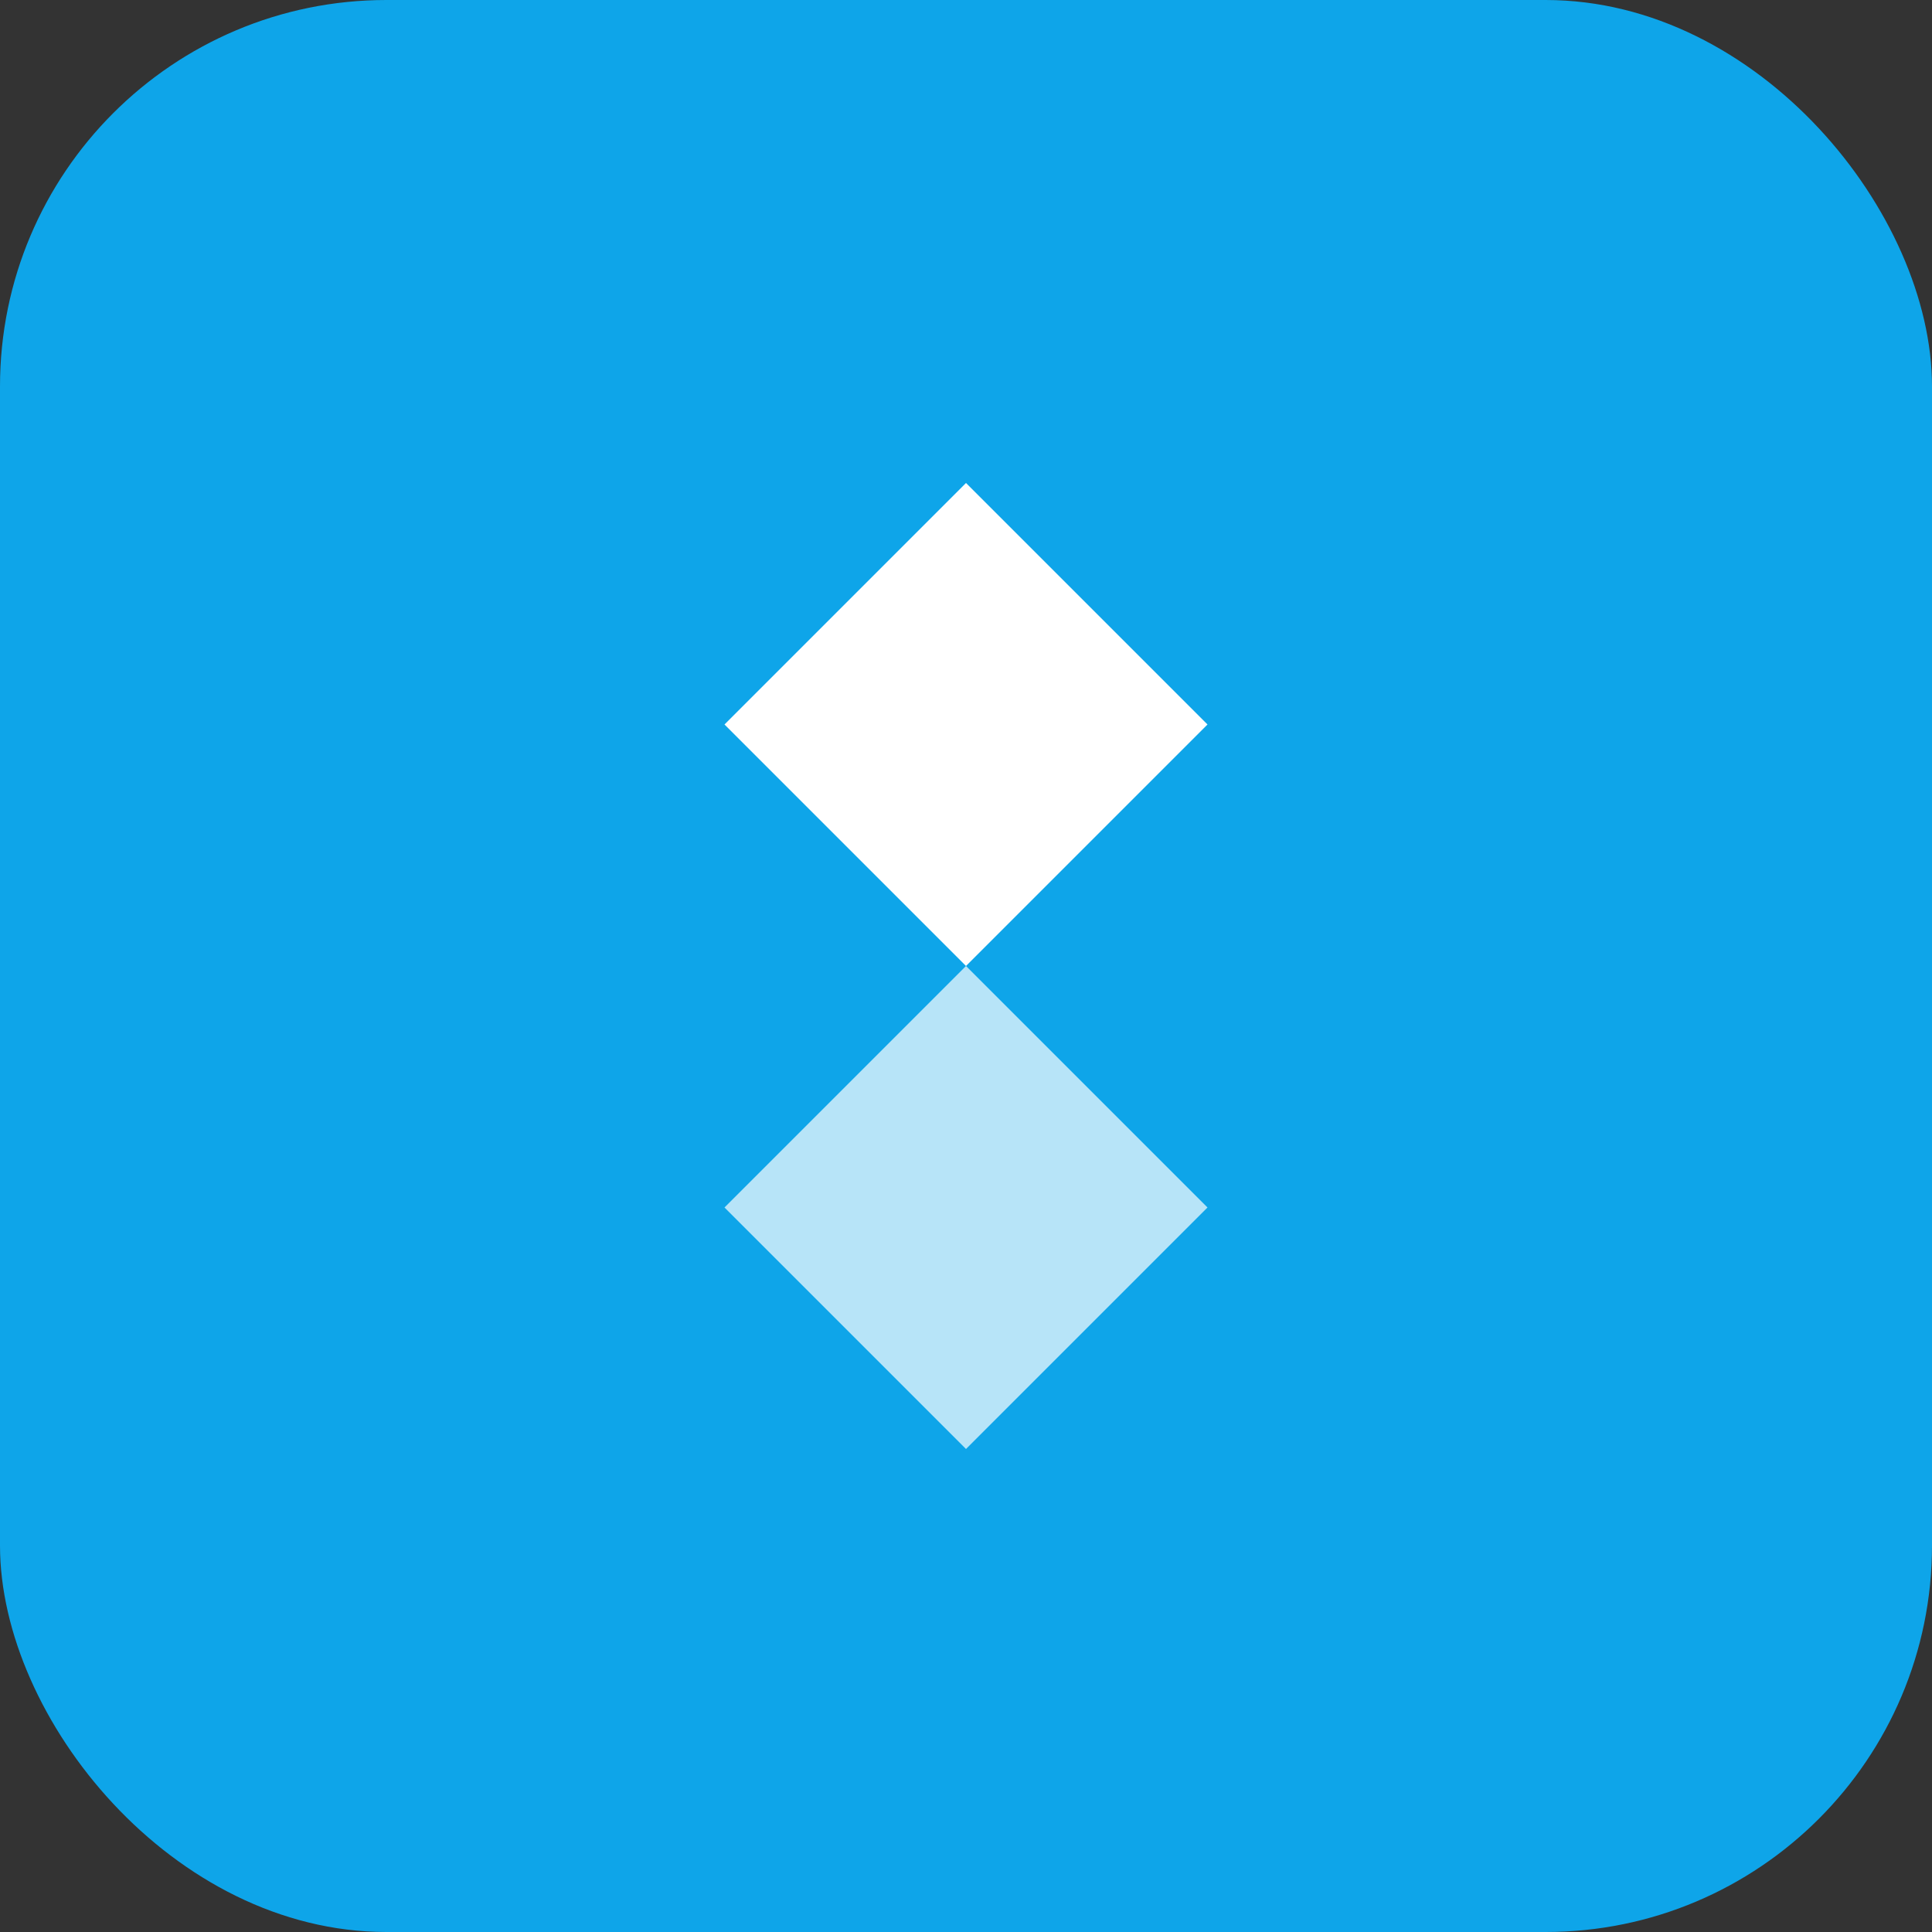
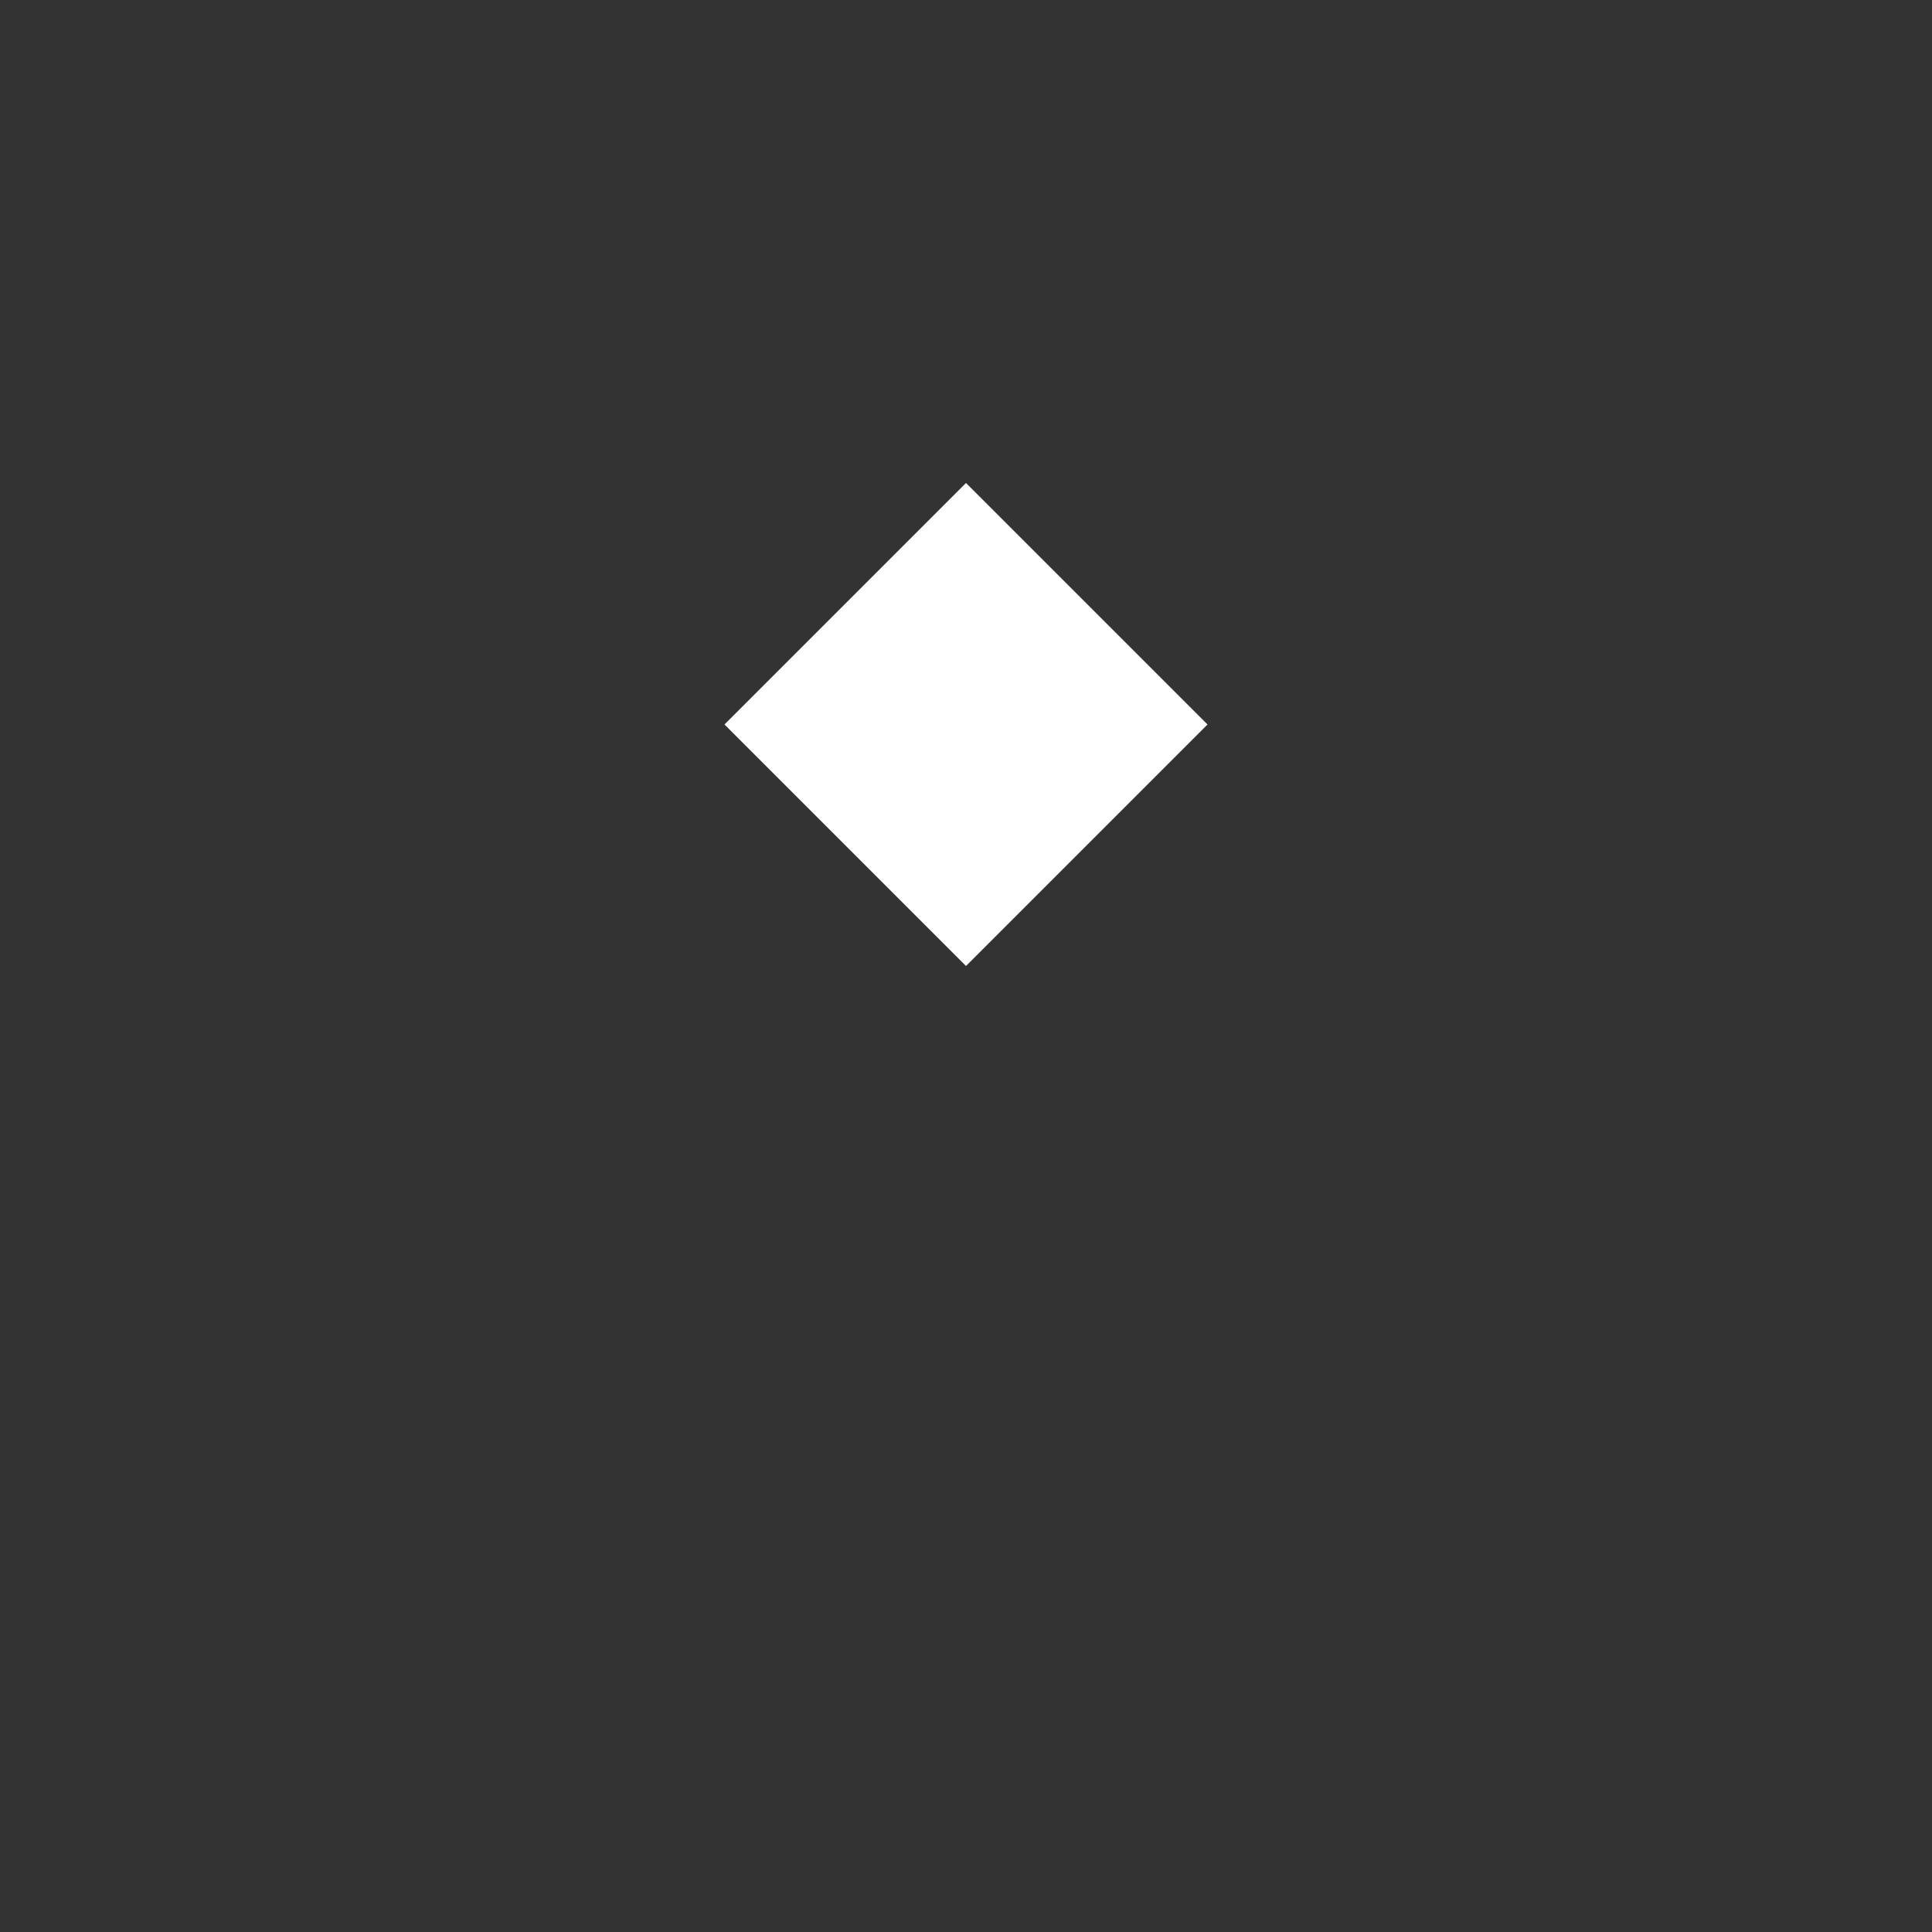
<svg xmlns="http://www.w3.org/2000/svg" width="40" height="40" viewBox="0 0 40 40" fill="none">
  <rect x="0" y="0" width="40" height="40" fill="#333333" stroke="none" />
-   <rect width="40" height="40" rx="8" fill="#0EA5E9" />
  <path d="M20 10L25 15L20 20L15 15L20 10Z" fill="white" />
-   <path d="M20 20L25 25L20 30L15 25L20 20Z" fill="white" opacity="0.7" />
</svg>